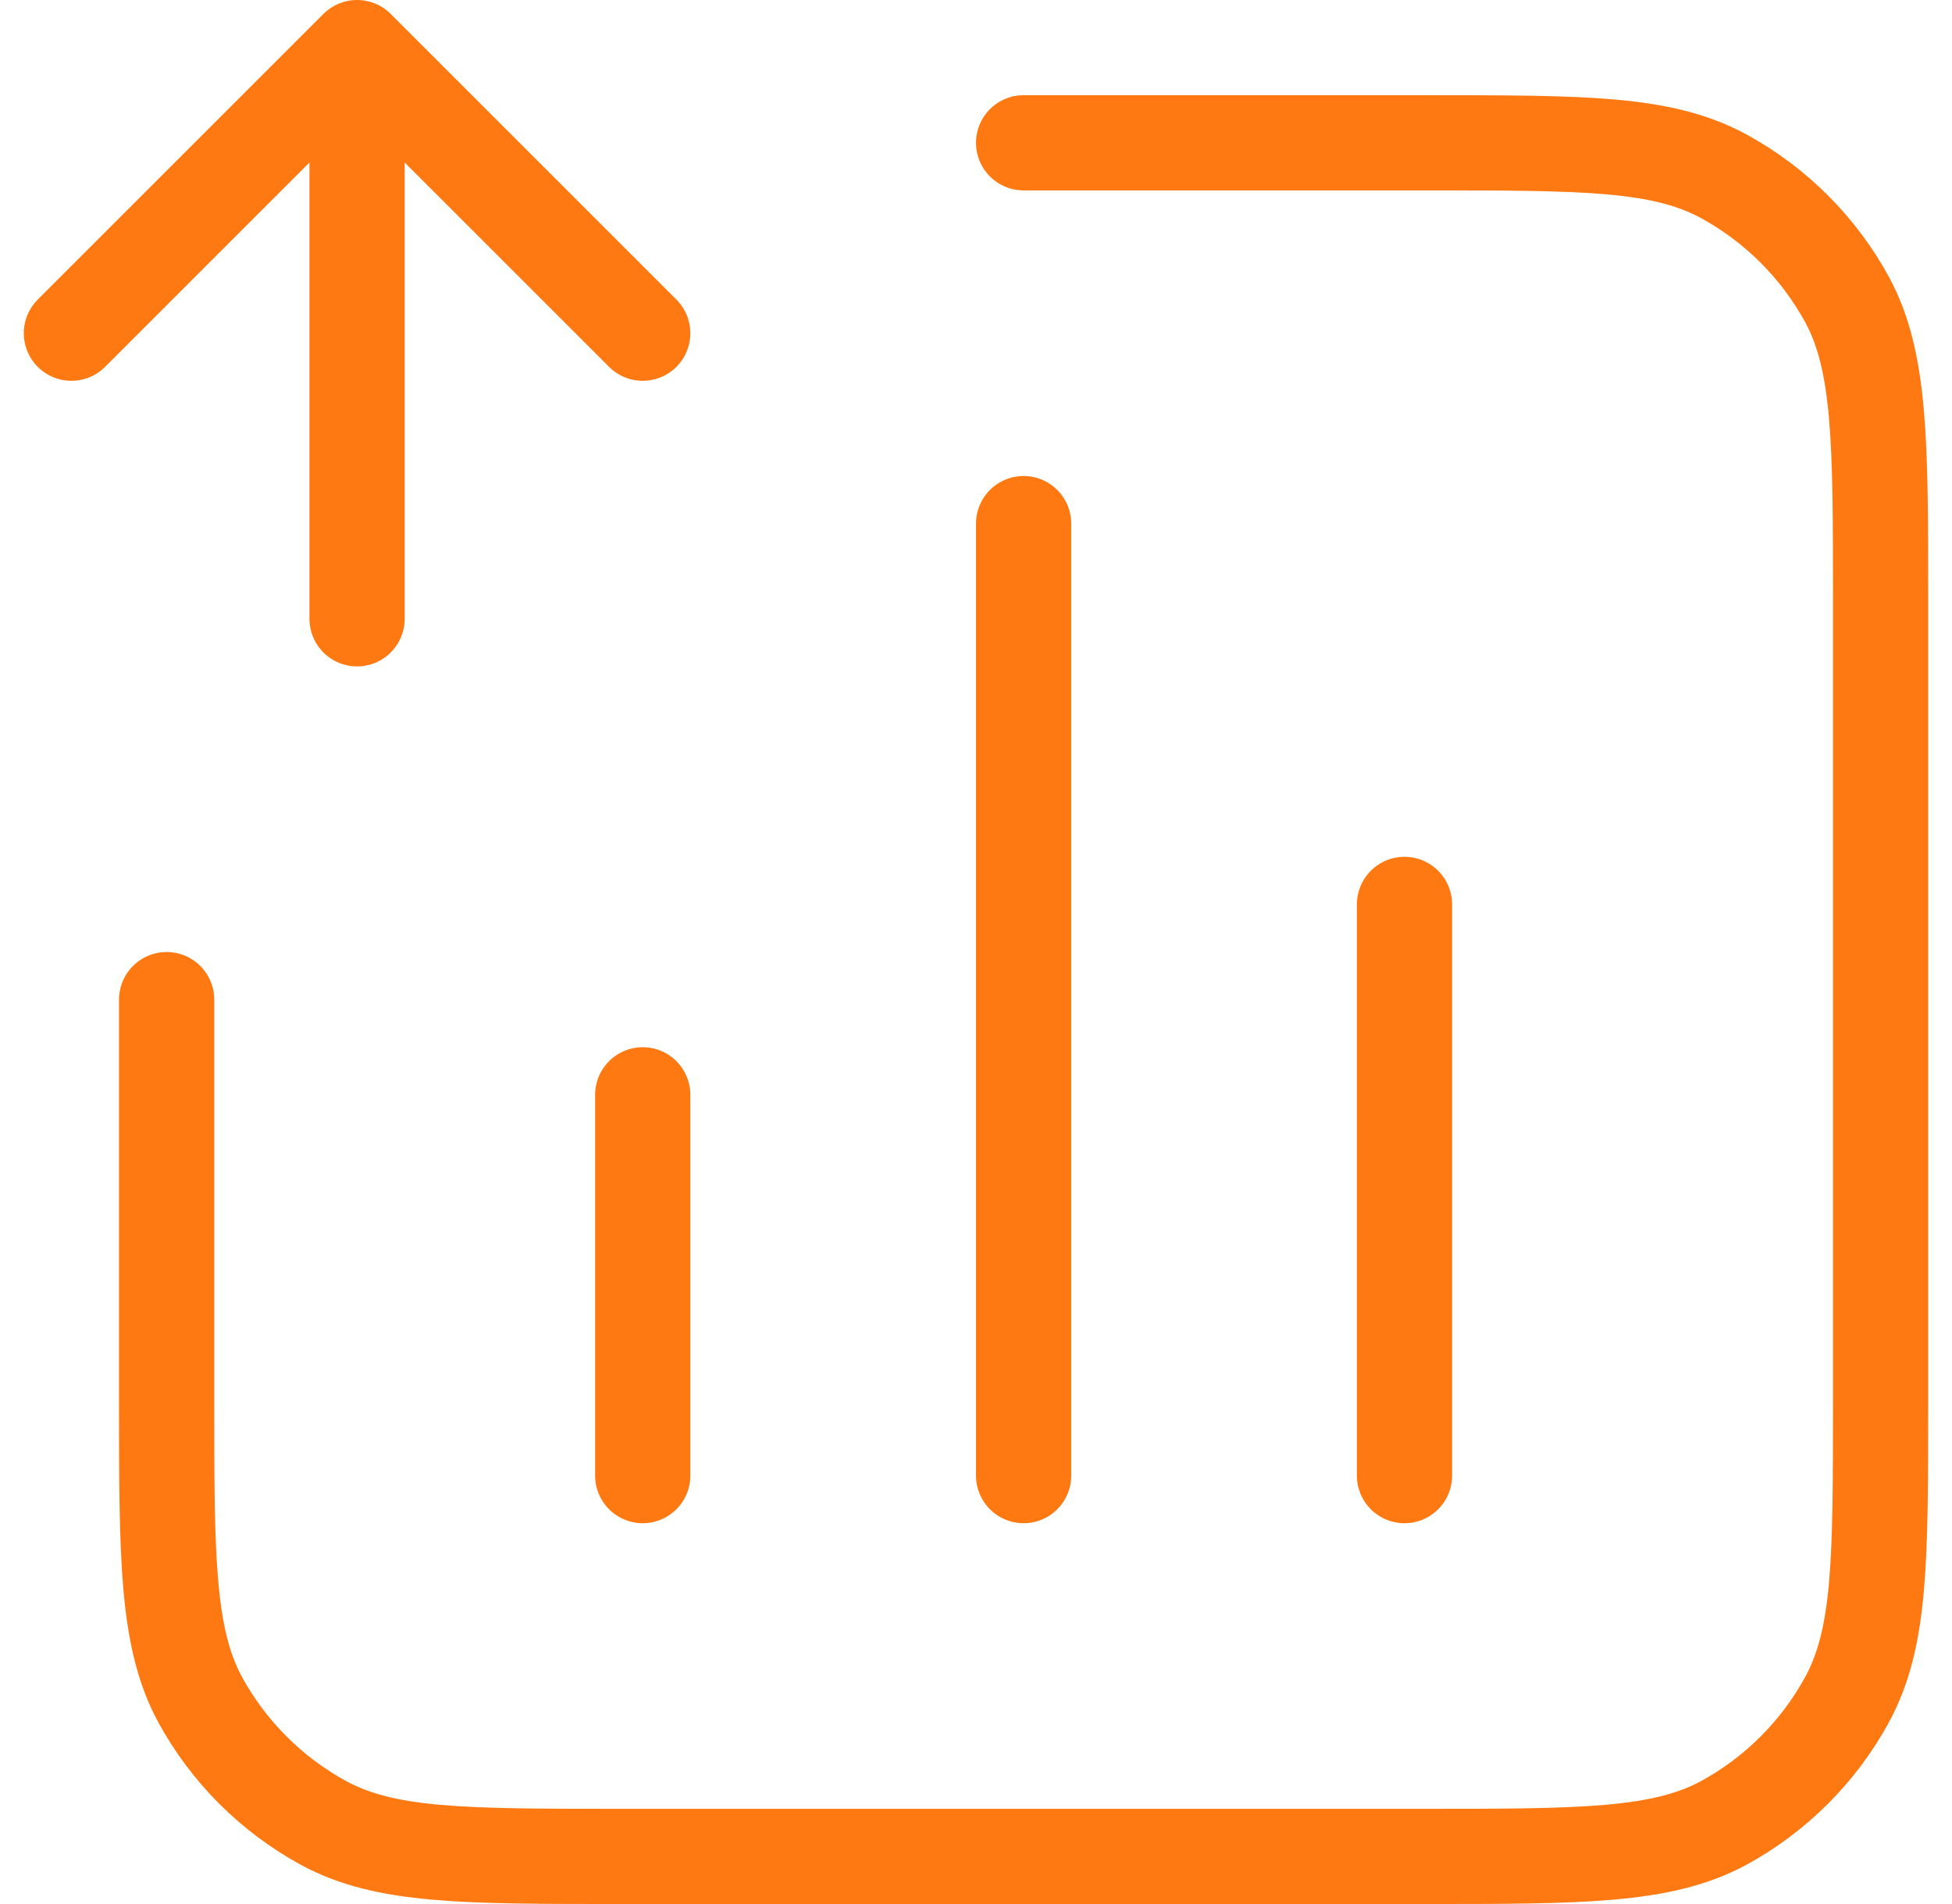
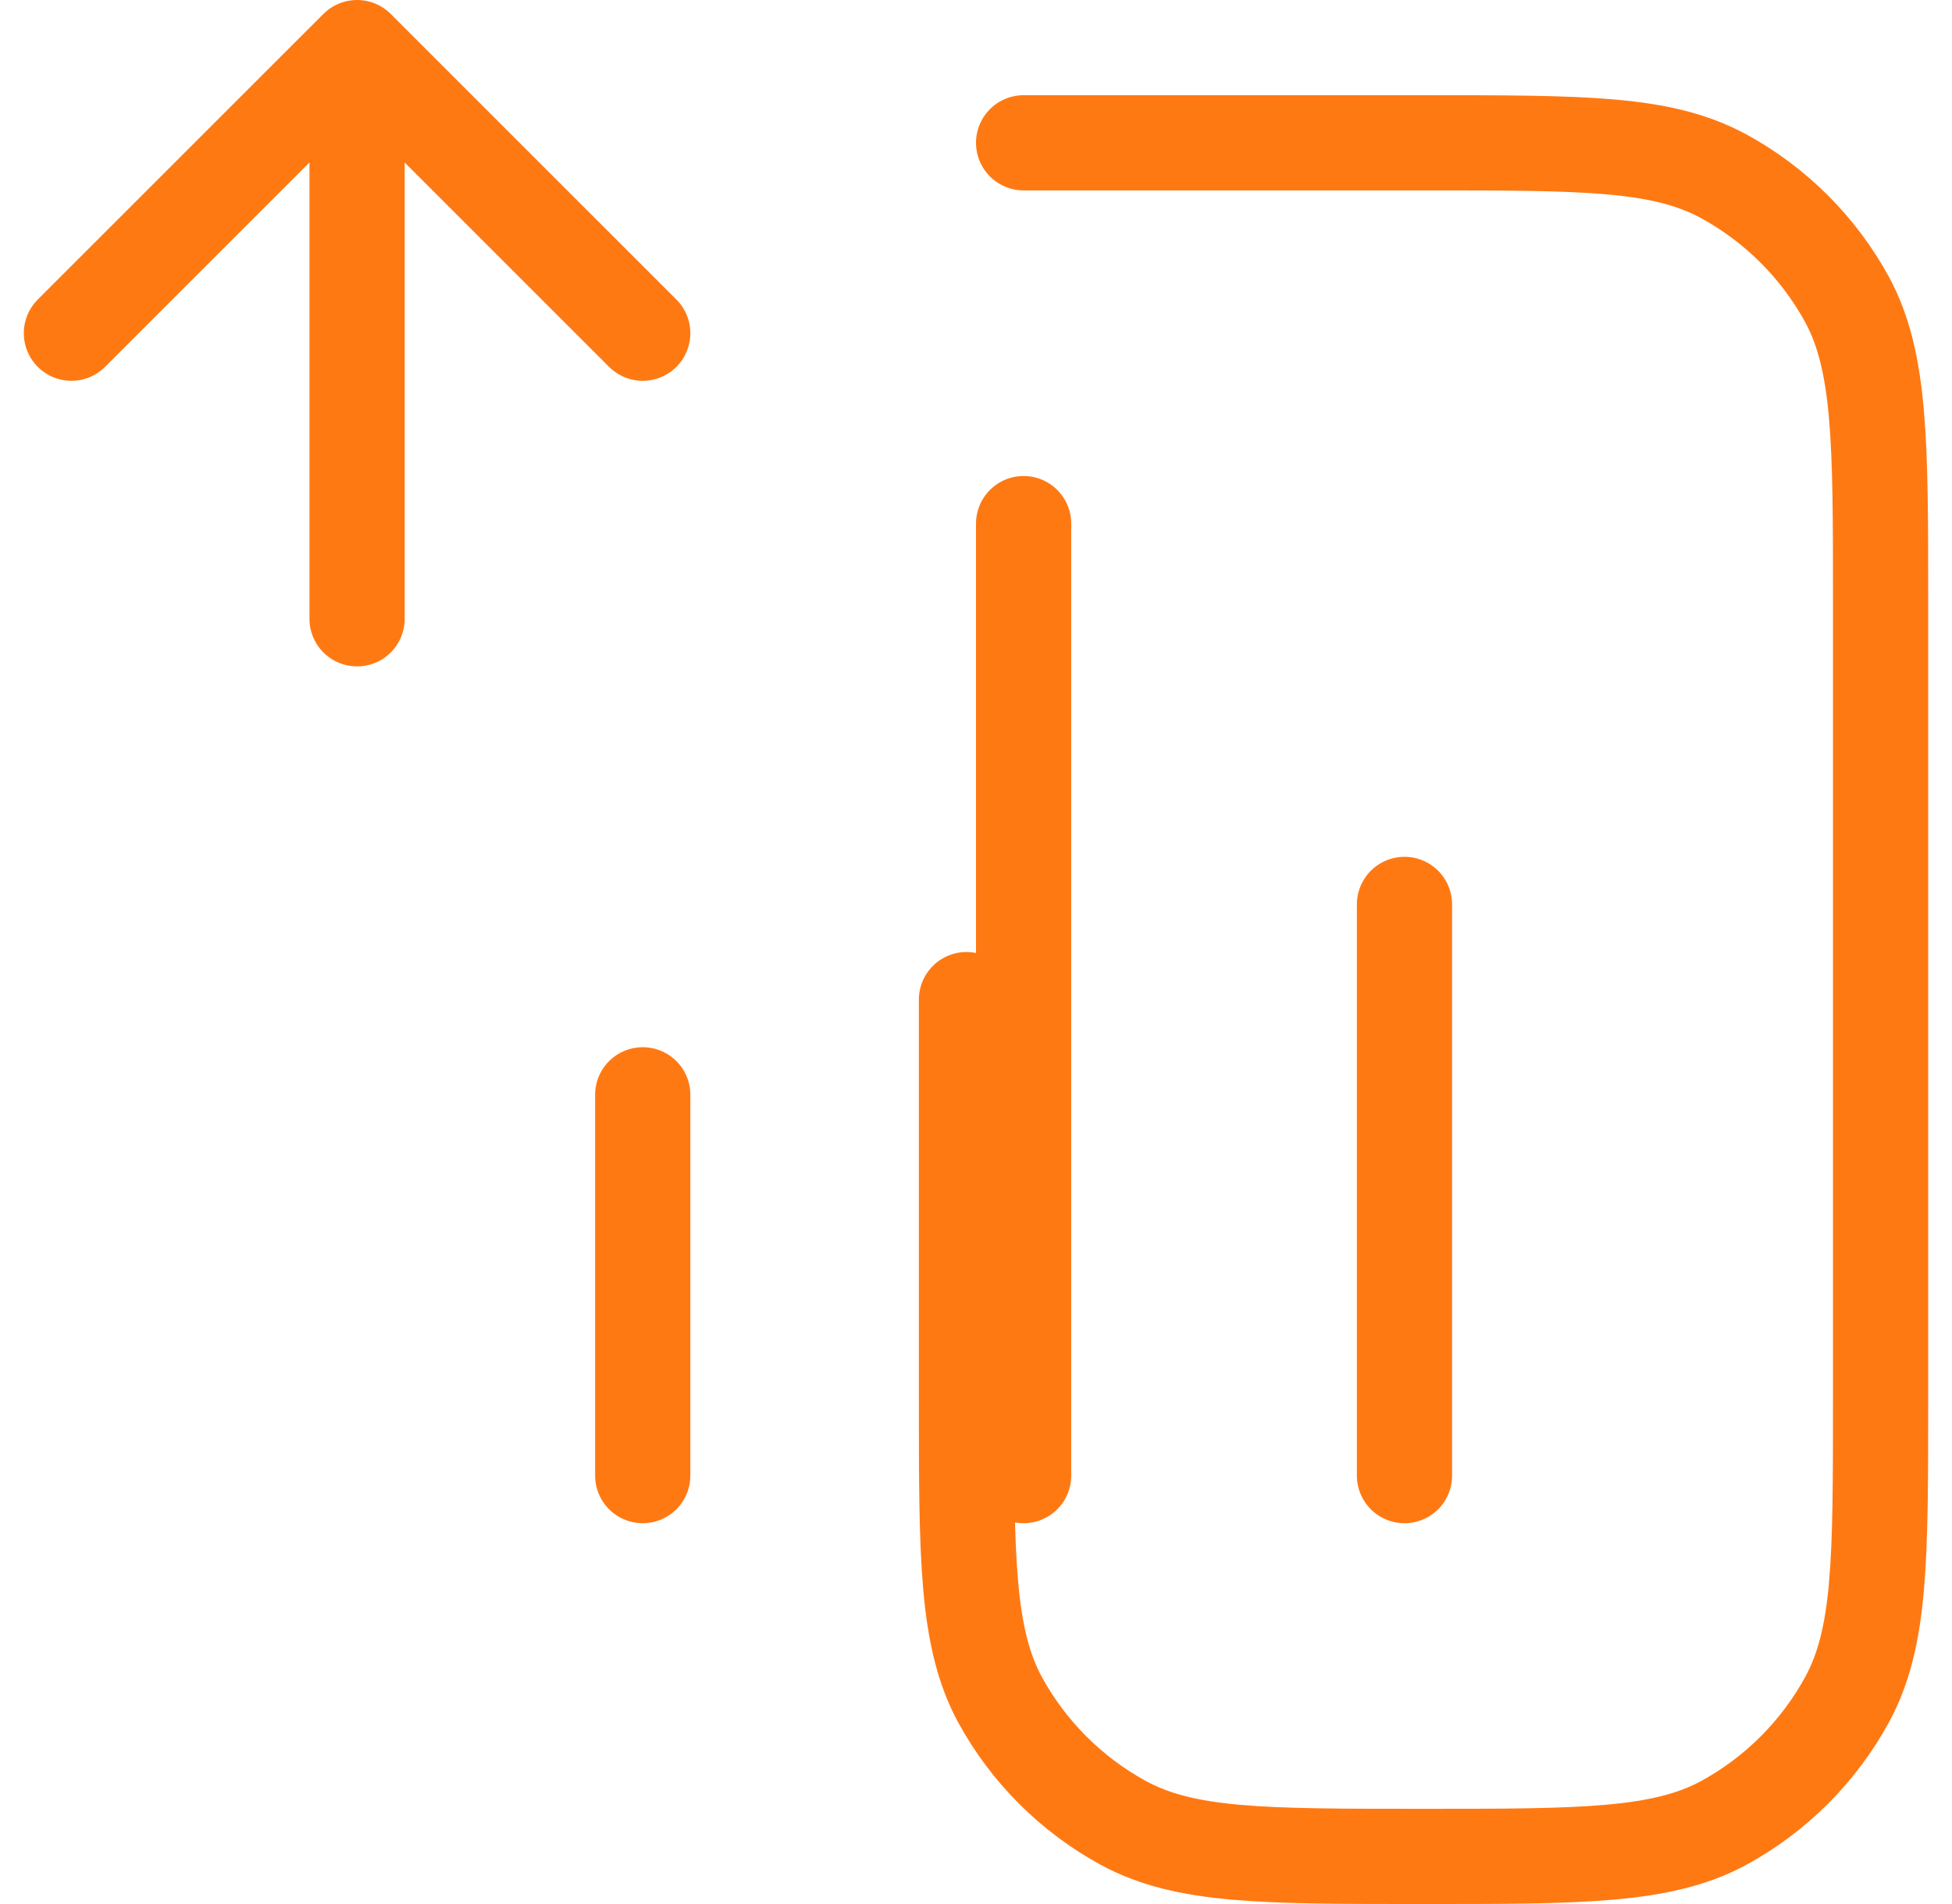
<svg xmlns="http://www.w3.org/2000/svg" version="1.1" id="Calque_1" x="0px" y="0px" viewBox="0 0 41 40" style="enable-background:new 0 0 41 40;" xml:space="preserve">
  <style type="text/css">
	.st0{fill:none;stroke:#FF7913;stroke-width:2;stroke-linecap:round;stroke-linejoin:round;}
</style>
-   <path class="st0" d="M21.5,3h8.4c3.4,0,5,0,6.3,0.7c1.1,0.6,2,1.5,2.6,2.6c0.7,1.3,0.7,3,0.7,6.3v16.8c0,3.4,0,5-0.7,6.3  c-0.6,1.1-1.5,2-2.6,2.6c-1.3,0.7-3,0.7-6.3,0.7H13.1c-3.4,0-5,0-6.3-0.7c-1.1-0.6-2-1.5-2.6-2.6c-0.7-1.3-0.7-3-0.7-6.3V21   M13.5,23v8 M29.5,19v12 M21.5,11v20 M1.5,7l6-6 M7.5,1l6,6 M7.5,1v12" />
+   <path class="st0" d="M21.5,3h8.4c3.4,0,5,0,6.3,0.7c1.1,0.6,2,1.5,2.6,2.6c0.7,1.3,0.7,3,0.7,6.3v16.8c0,3.4,0,5-0.7,6.3  c-0.6,1.1-1.5,2-2.6,2.6c-1.3,0.7-3,0.7-6.3,0.7c-3.4,0-5,0-6.3-0.7c-1.1-0.6-2-1.5-2.6-2.6c-0.7-1.3-0.7-3-0.7-6.3V21   M13.5,23v8 M29.5,19v12 M21.5,11v20 M1.5,7l6-6 M7.5,1l6,6 M7.5,1v12" />
</svg>